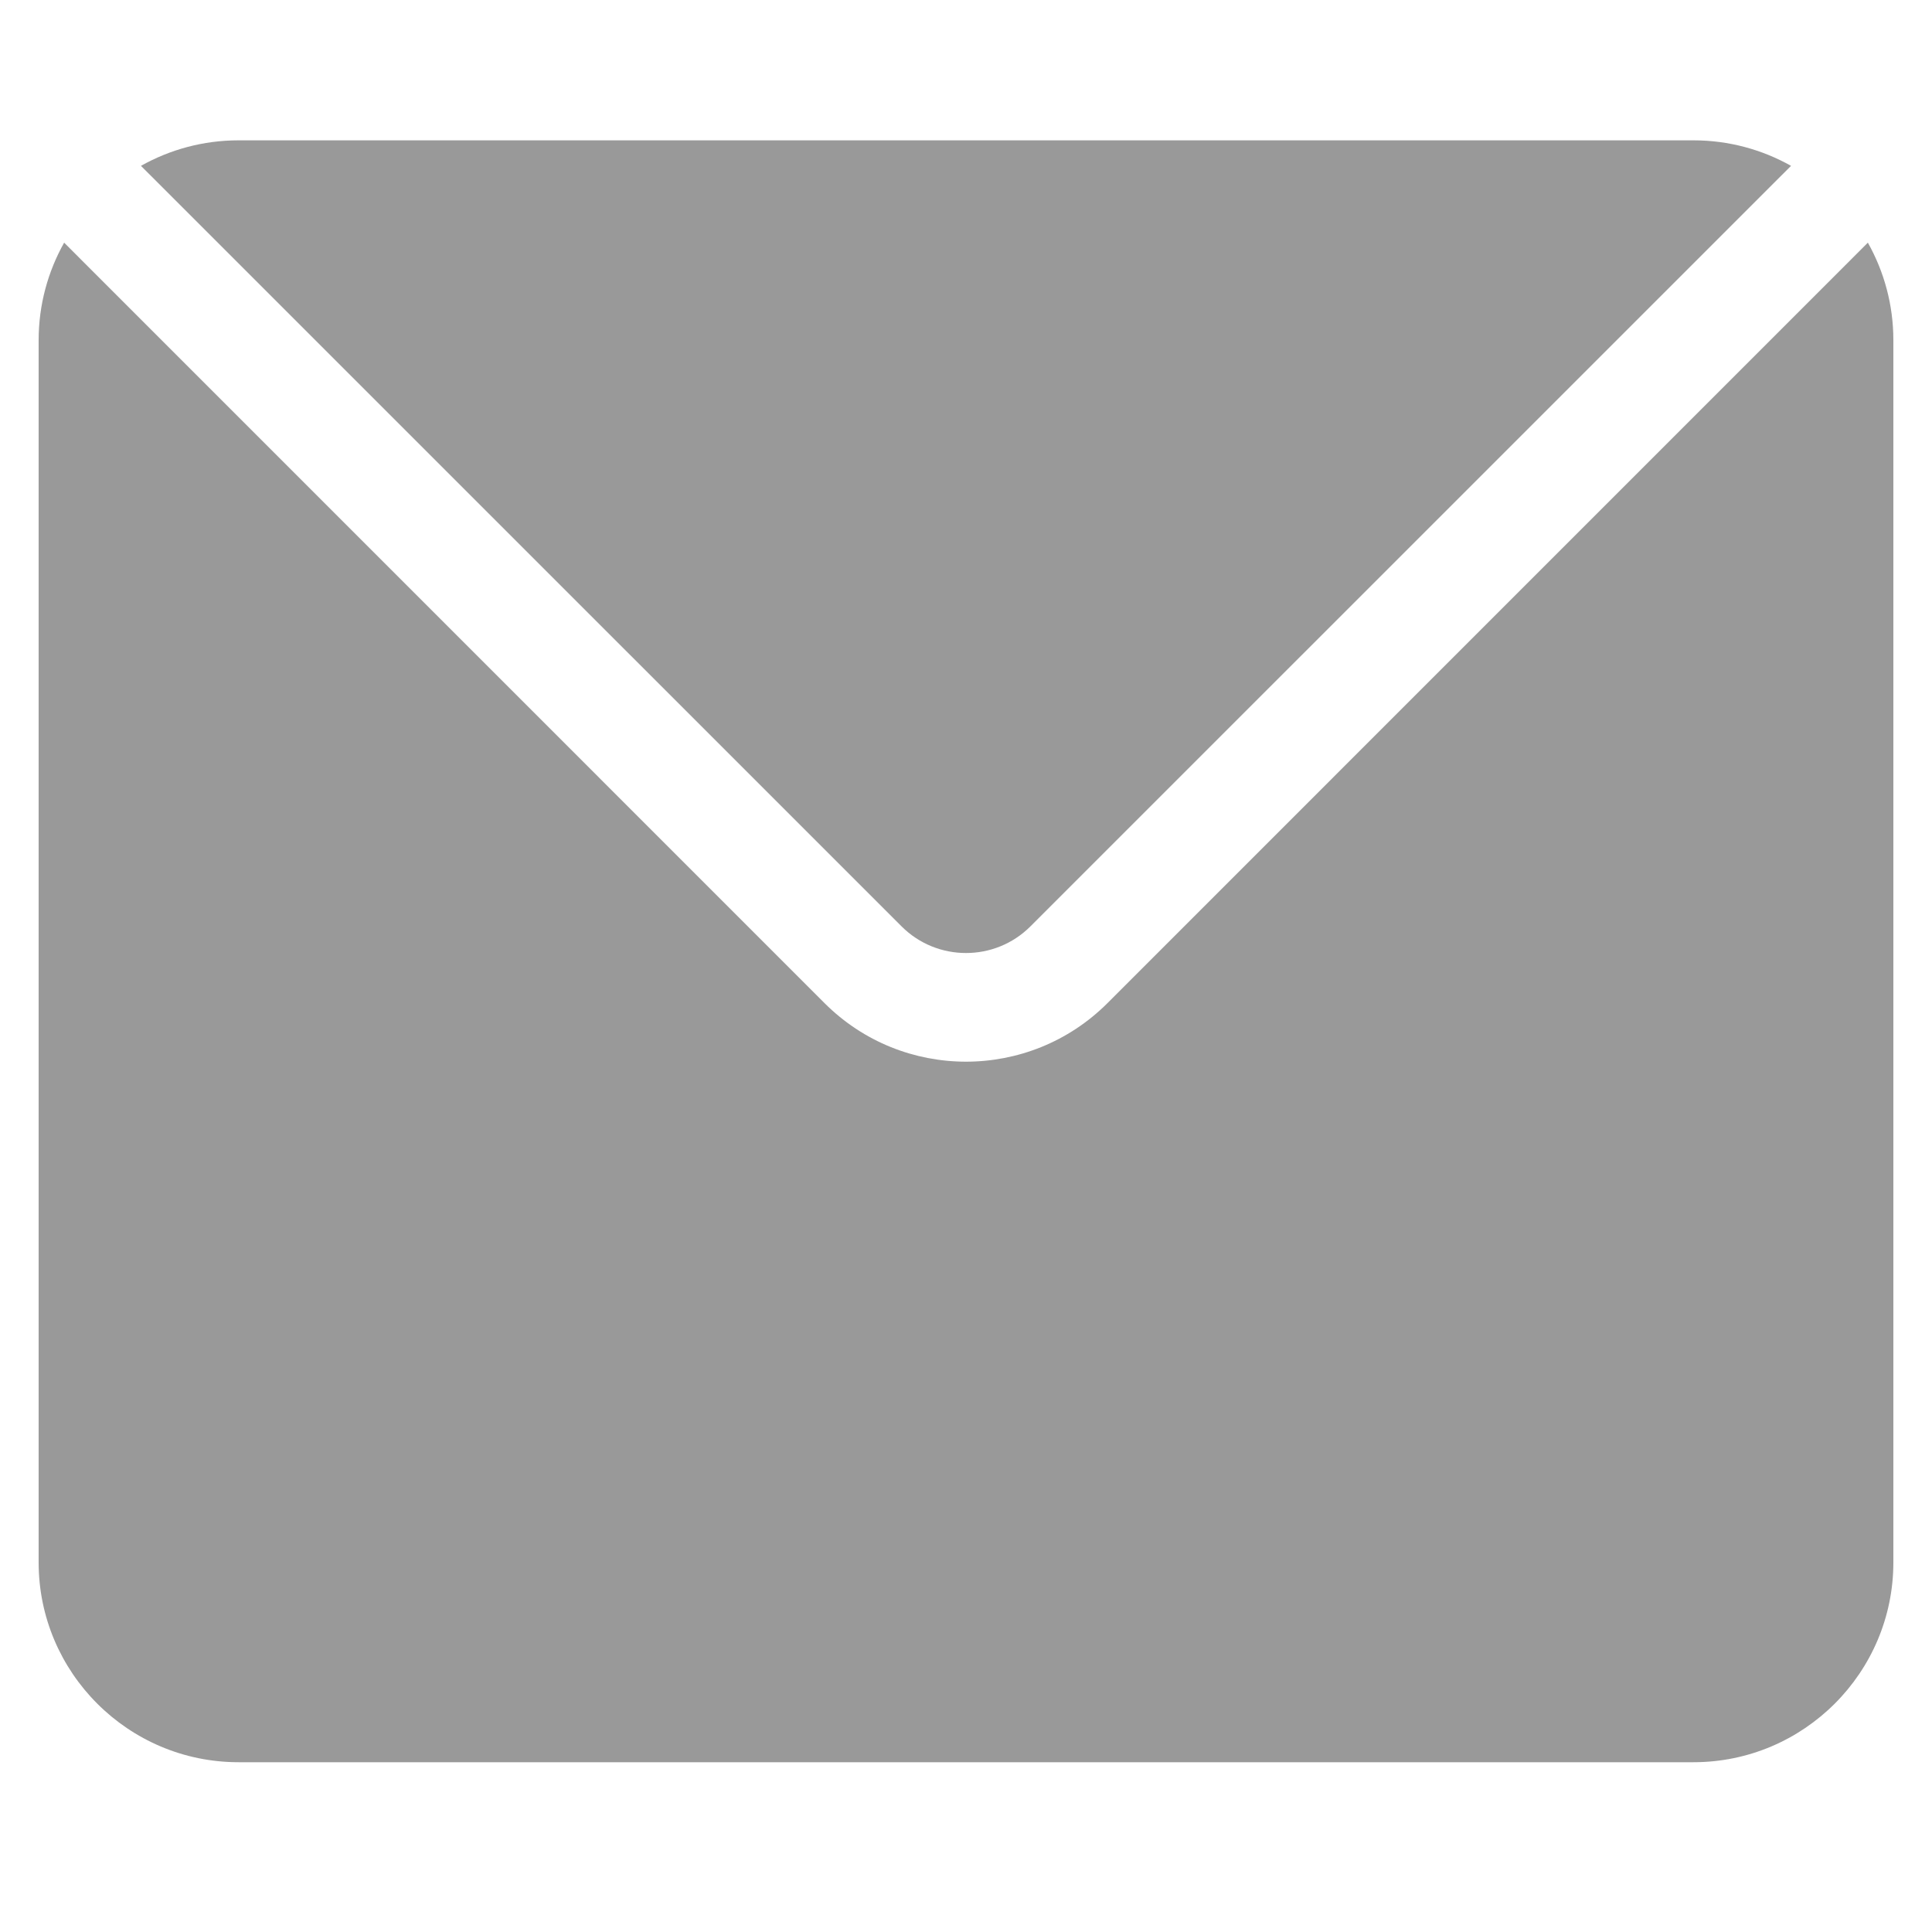
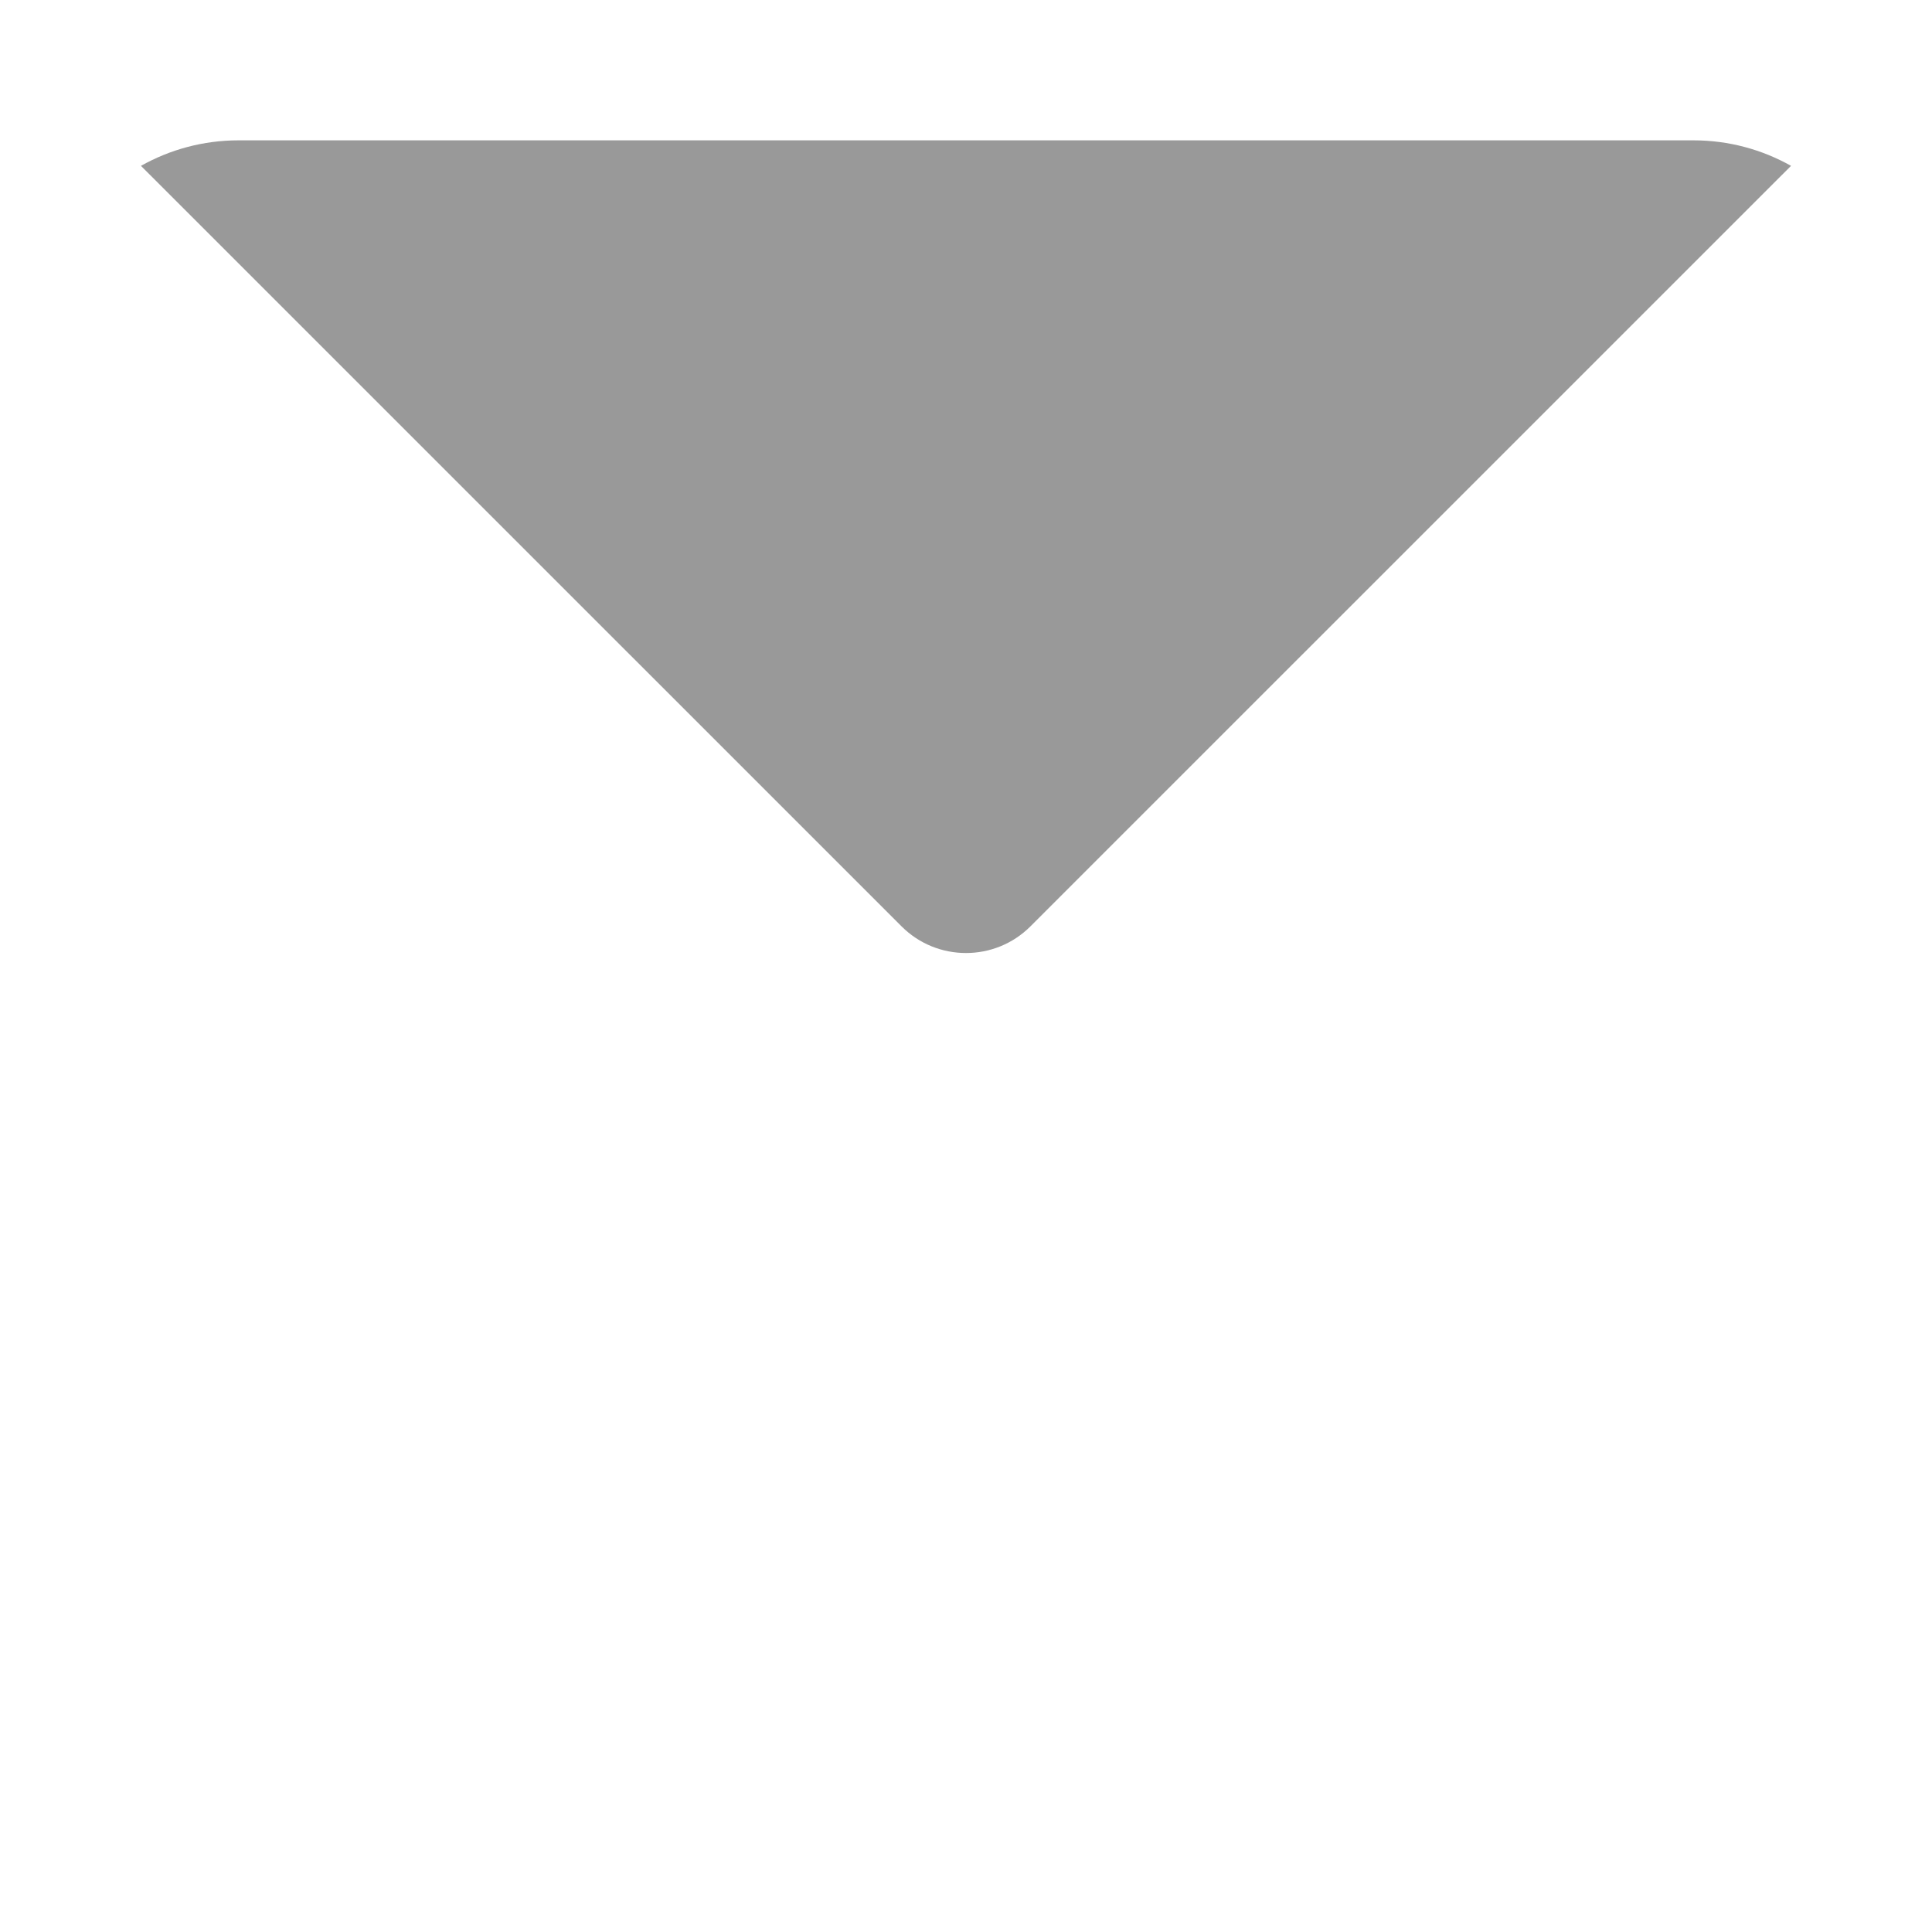
<svg xmlns="http://www.w3.org/2000/svg" width="25" height="25" viewBox="0 0 25 25" fill="none">
  <g clip-path="url(#clip0)">
-     <path d="M24.17 3.14L14.329 12.982C13.824 13.486 13.162 13.738 12.5 13.738C11.838 13.738 11.176 13.486 10.671 12.982L0.83 3.14C0.62 3.514 0.5 3.944 0.5 4.402V20.218C0.5 21.643 1.66 22.803 3.086 22.803H21.914C23.34 22.803 24.5 21.643 24.5 20.218V4.402C24.5 3.944 24.38 3.514 24.17 3.14Z" fill="#999999" />
    <path d="M13.334 11.987L23.176 2.146C22.802 1.936 22.372 1.816 21.914 1.816H3.086C2.628 1.816 2.198 1.936 1.824 2.146L11.666 11.987C12.126 12.447 12.874 12.447 13.334 11.987Z" fill="#999999" />
  </g>
  <defs>
    <clipPath id="clip0">
      <rect width="24" height="24" fill="white" transform="translate(0.5 0.269)" />
    </clipPath>
  </defs>
</svg>